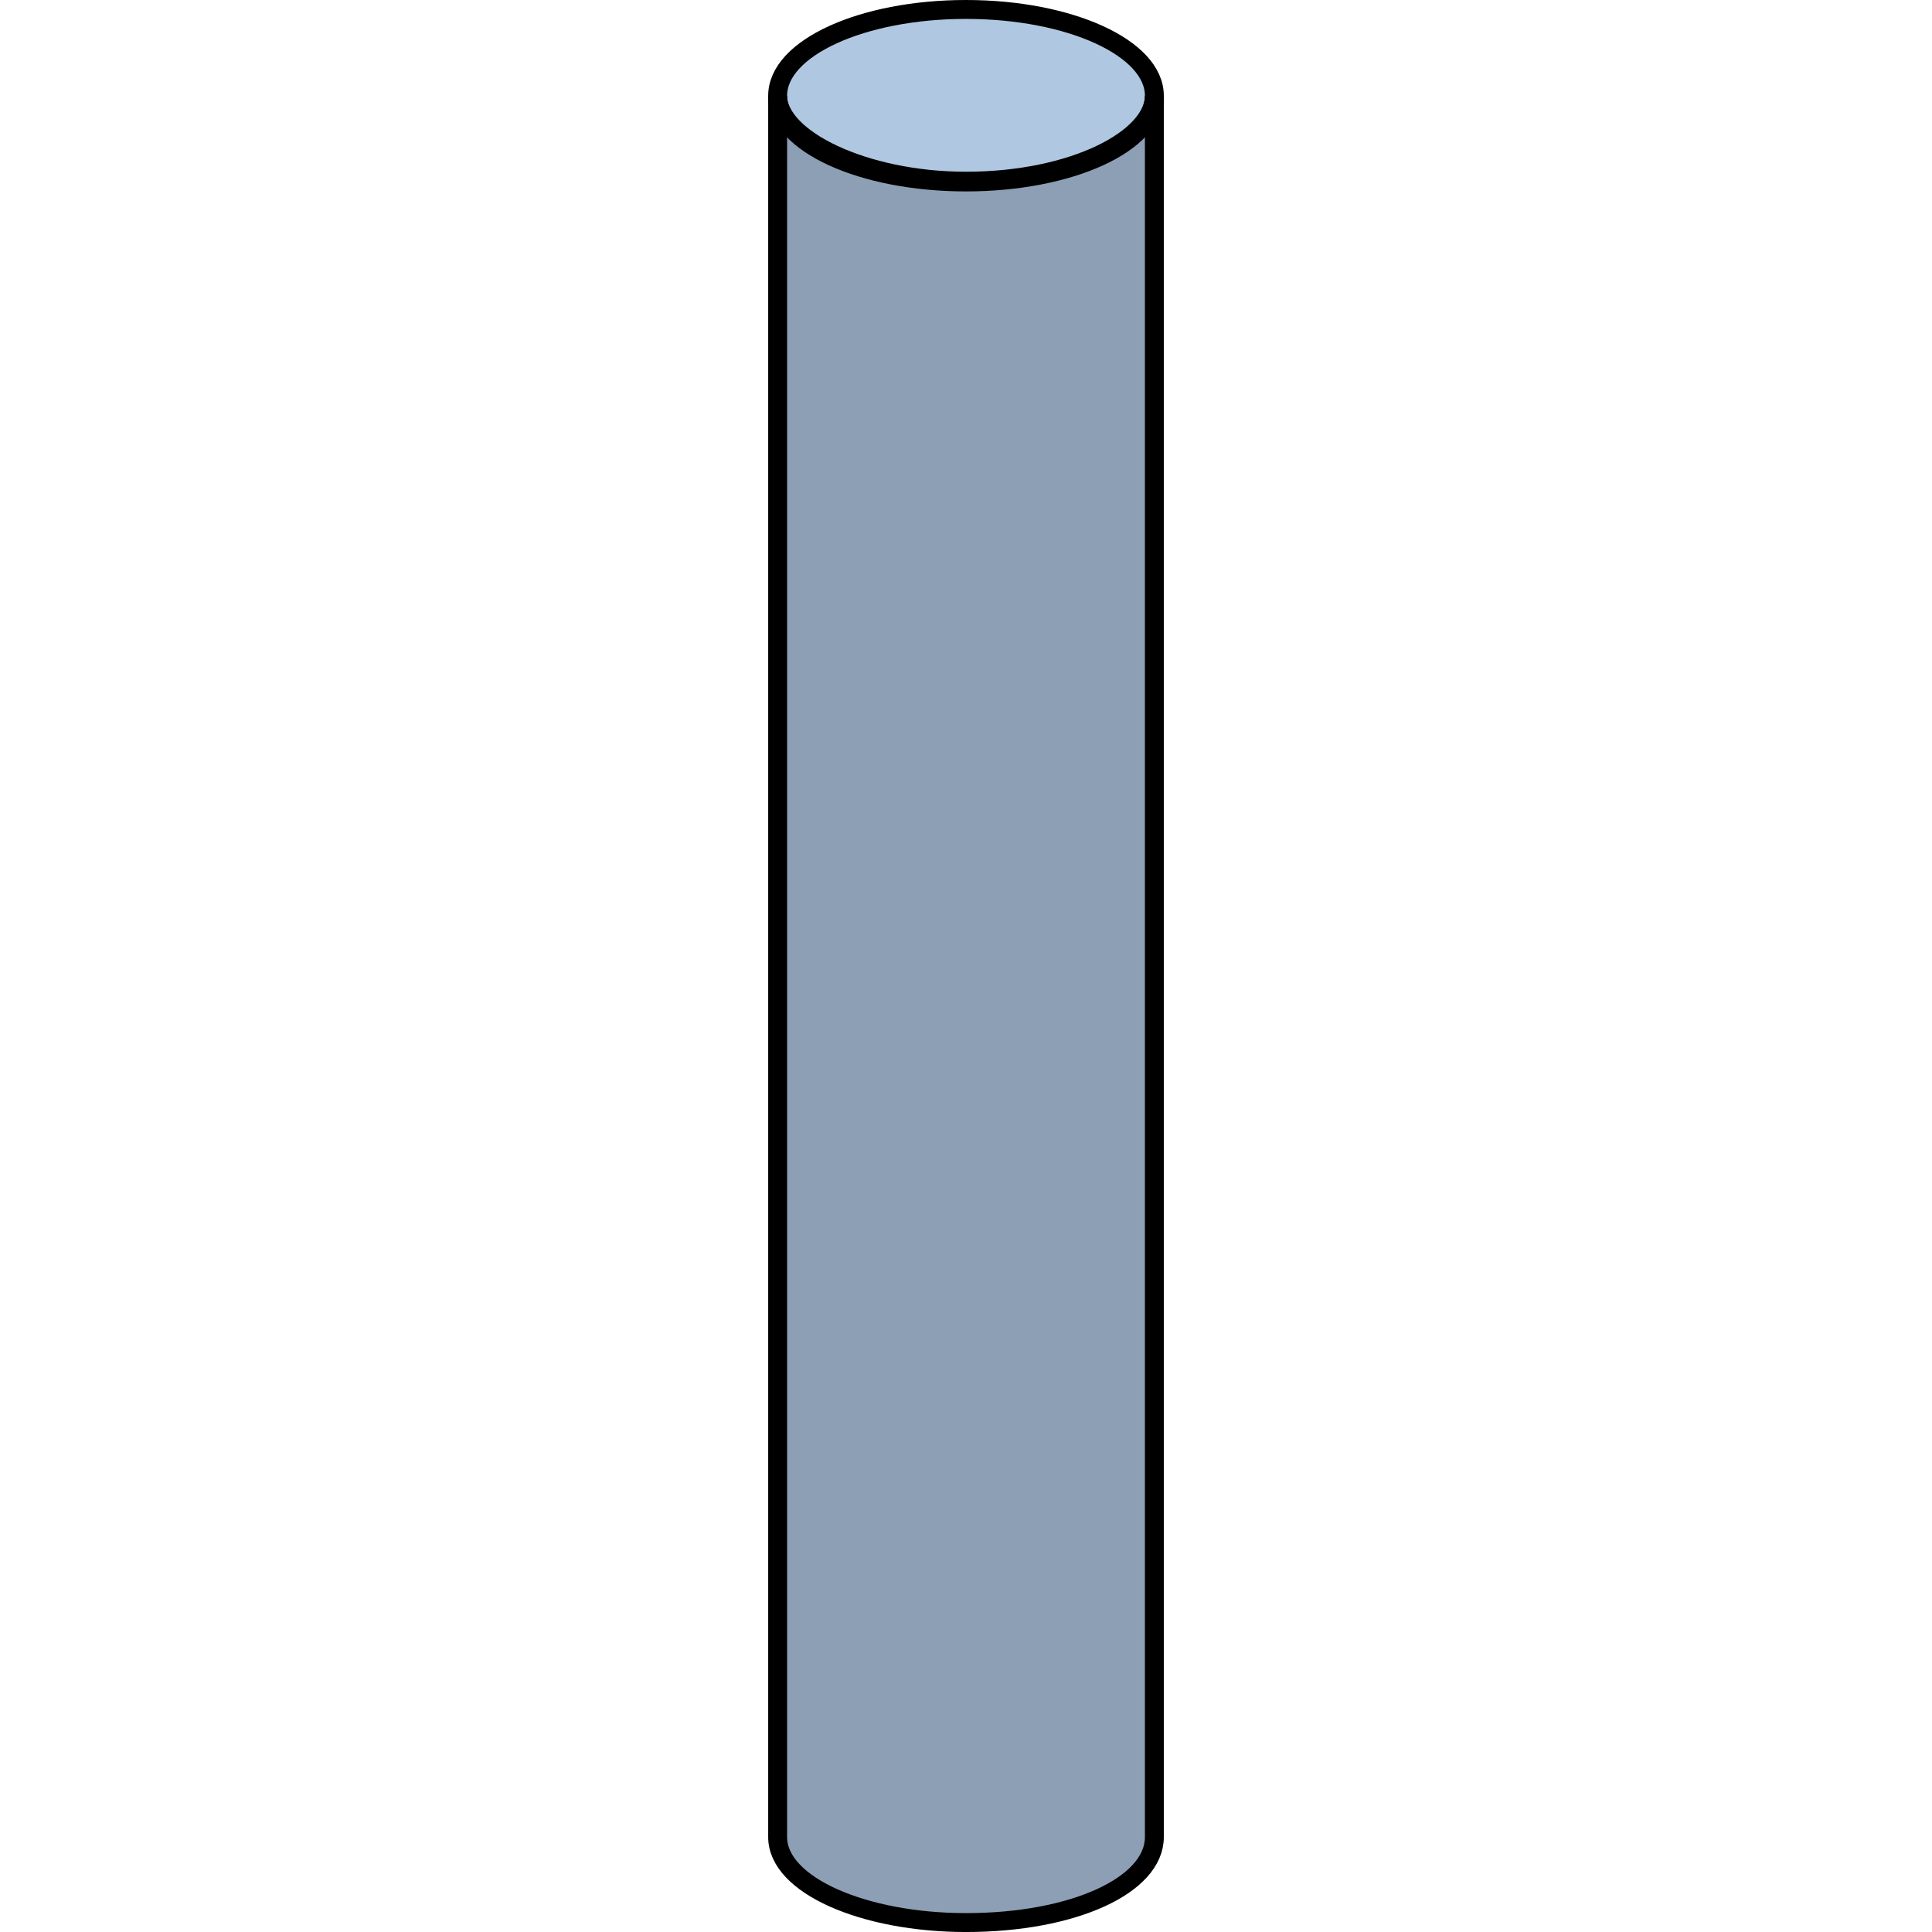
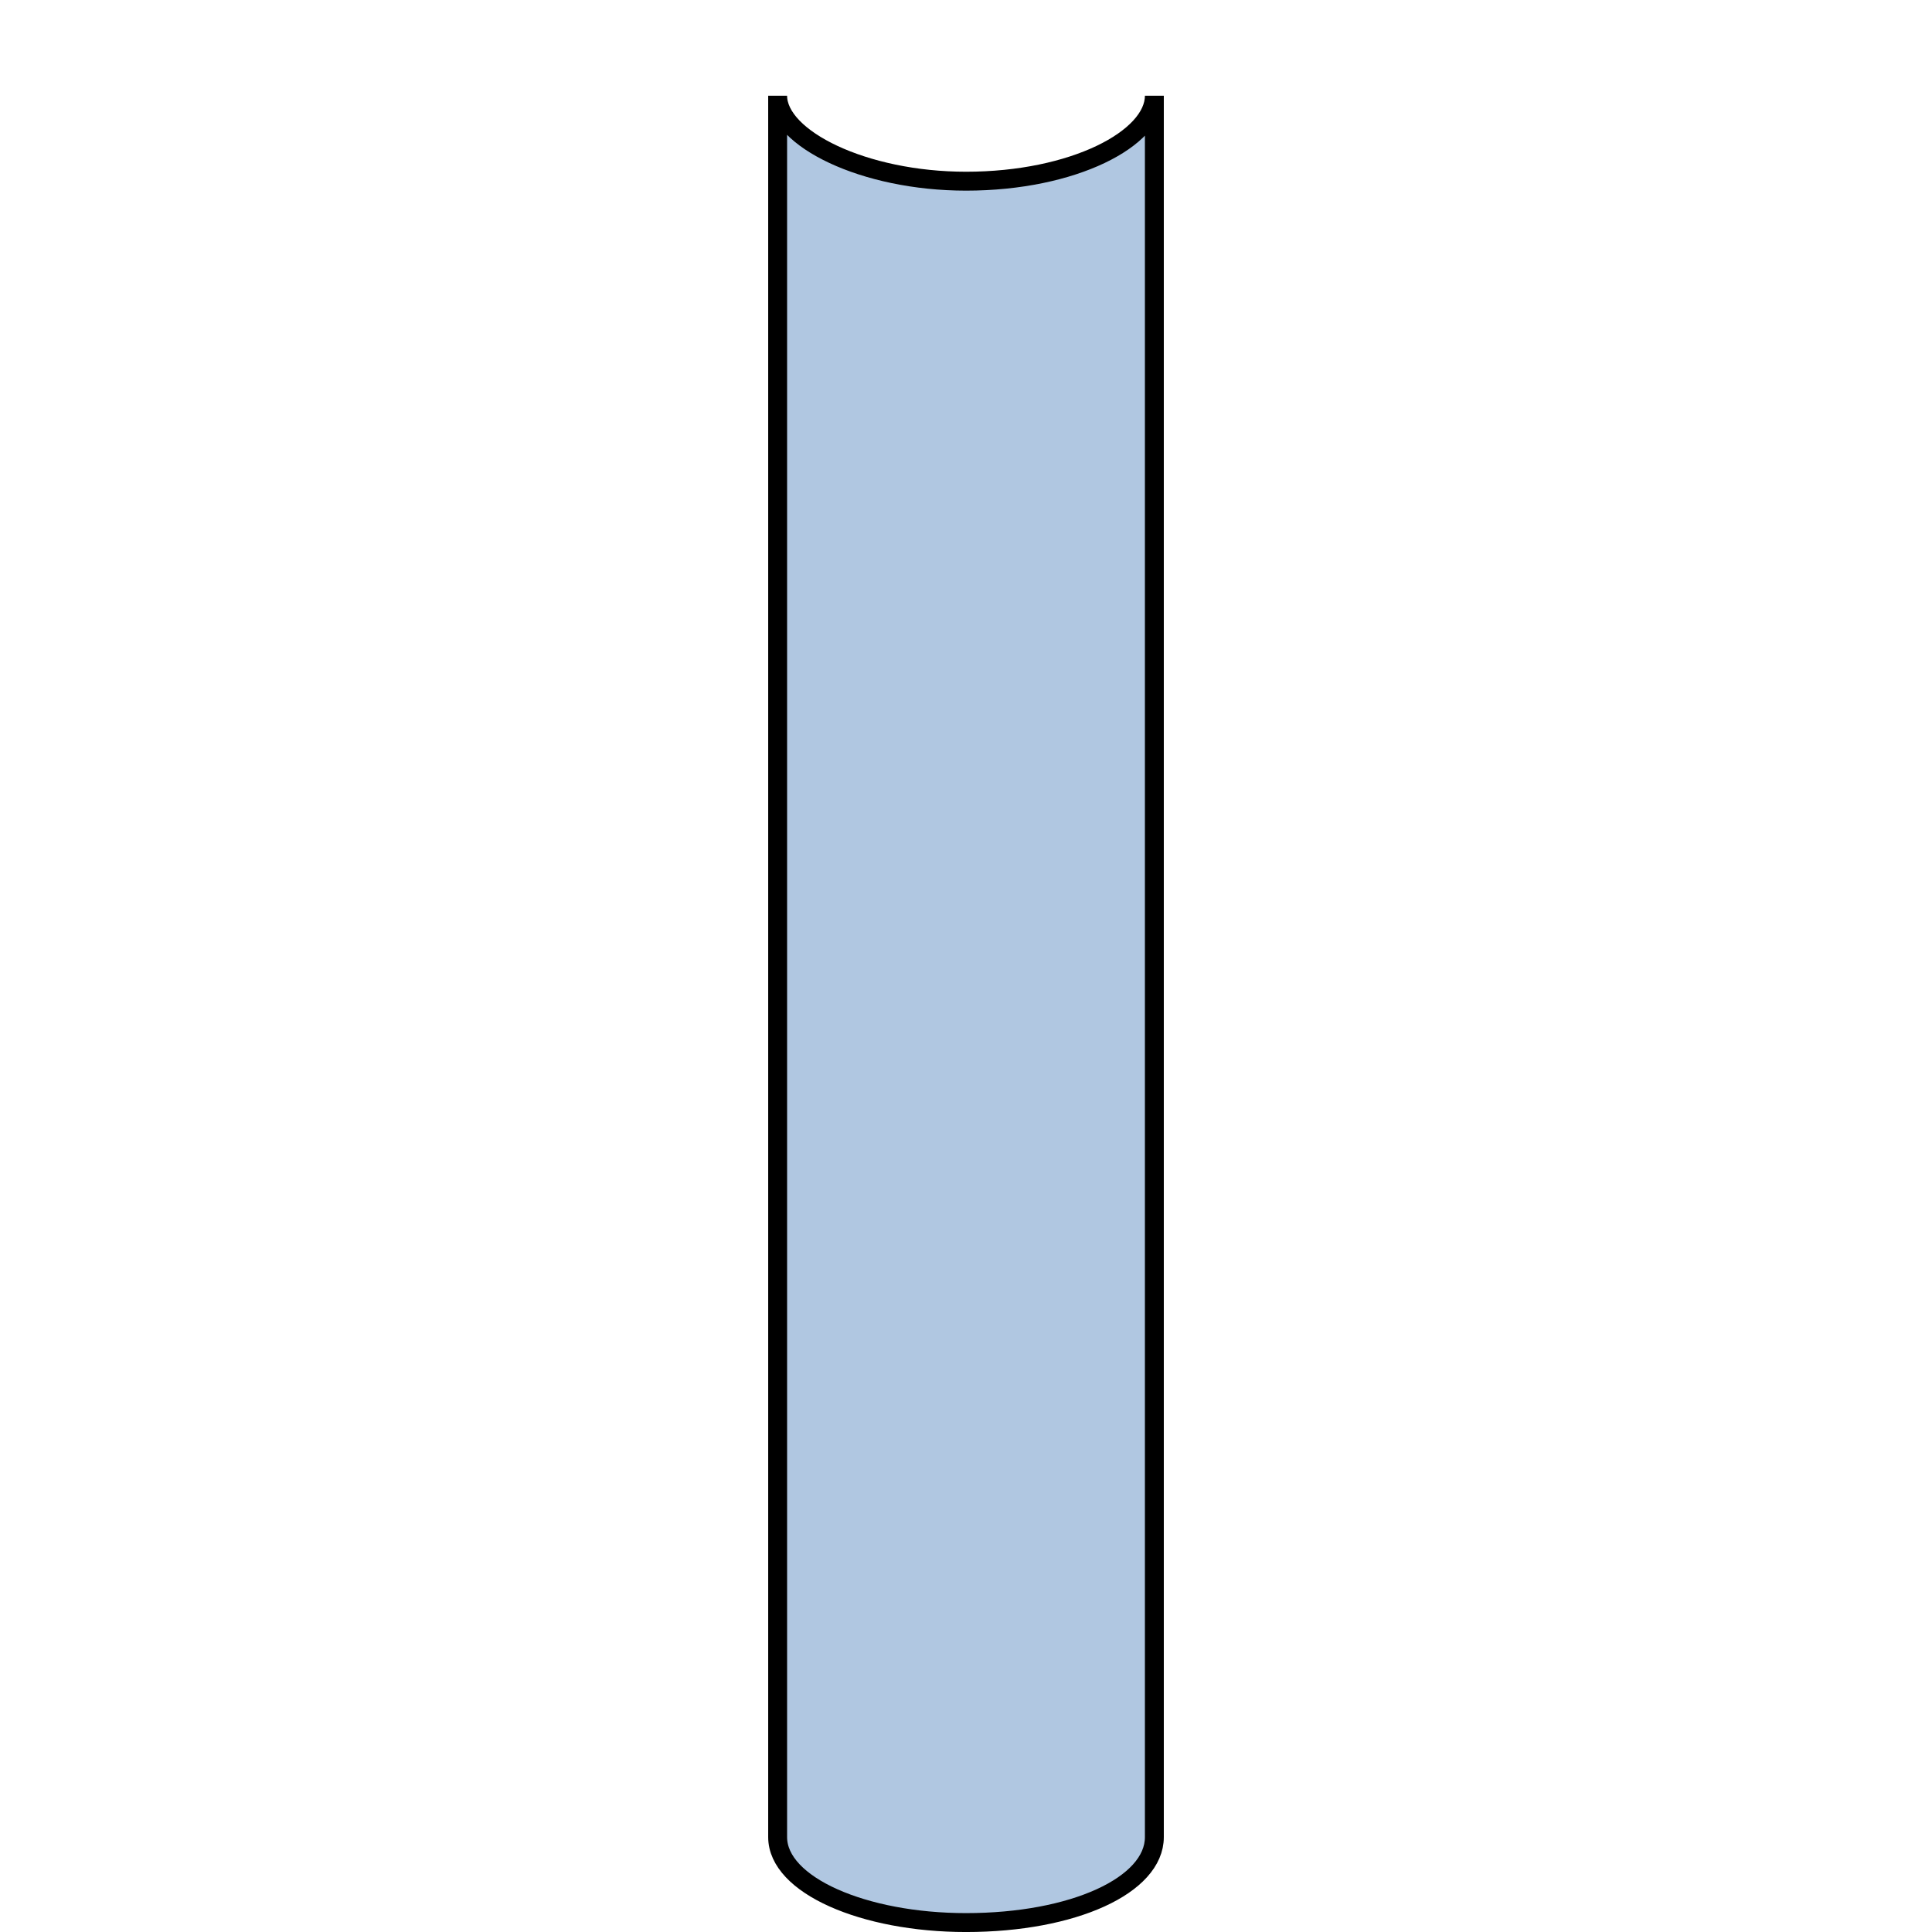
<svg xmlns="http://www.w3.org/2000/svg" version="1.1" id="Layer_1" width="800px" height="800px" viewBox="0 0 20.92 102.16" enable-background="new 0 0 20.92 102.16" xml:space="preserve">
  <g>
    <g id="changecolor_18_">
-       <path fill-rule="evenodd" clip-rule="evenodd" fill="#B0C7E1" d="M0.5,5.061C0.5,2.543,4.959,0.5,10.459,0.5    c5.502,0,9.961,2.043,9.961,4.561c0,2.52-4.459,4.561-9.961,4.561C4.959,9.621,0.5,7.58,0.5,5.061L0.5,5.061z" />
      <path fill-rule="evenodd" clip-rule="evenodd" fill="#B0C7E1" d="M0.5,97.143c0,2.541,4.553,4.518,9.959,4.518    c5.691,0,9.961-1.977,9.961-4.518c0-92.082,0-92.082,0-92.082c0,2.26-4.27,4.52-9.961,4.52C5.053,9.58,0.5,7.32,0.5,5.061V97.143    L0.5,97.143L0.5,97.143z" />
    </g>
-     <path opacity="0.2" fill-rule="evenodd" clip-rule="evenodd" fill="#010101" d="M0.5,97.143c0,2.541,4.553,4.518,9.959,4.518   c5.691,0,9.961-1.977,9.961-4.518c0-92.082,0-92.082,0-92.082c0,2.26-4.27,4.52-9.961,4.52C5.053,9.58,0.5,7.32,0.5,5.061V97.143   L0.5,97.143L0.5,97.143z" />
-     <path fill-rule="evenodd" clip-rule="evenodd" fill="none" stroke="#000000" stroke-miterlimit="10" d="M0.5,5.061   C0.5,2.543,4.959,0.5,10.459,0.5c5.502,0,9.961,2.043,9.961,4.561c0,2.52-4.459,4.561-9.961,4.561C4.959,9.621,0.5,7.58,0.5,5.061   L0.5,5.061z" />
    <path fill-rule="evenodd" clip-rule="evenodd" fill="none" stroke="#000000" stroke-miterlimit="10" d="M0.5,97.143   c0,2.541,4.553,4.518,9.959,4.518c5.691,0,9.961-1.977,9.961-4.518c0-92.082,0-92.082,0-92.082c0,2.26-4.27,4.52-9.961,4.52   C5.053,9.58,0.5,7.32,0.5,5.061V97.143L0.5,97.143L0.5,97.143z" />
  </g>
</svg>